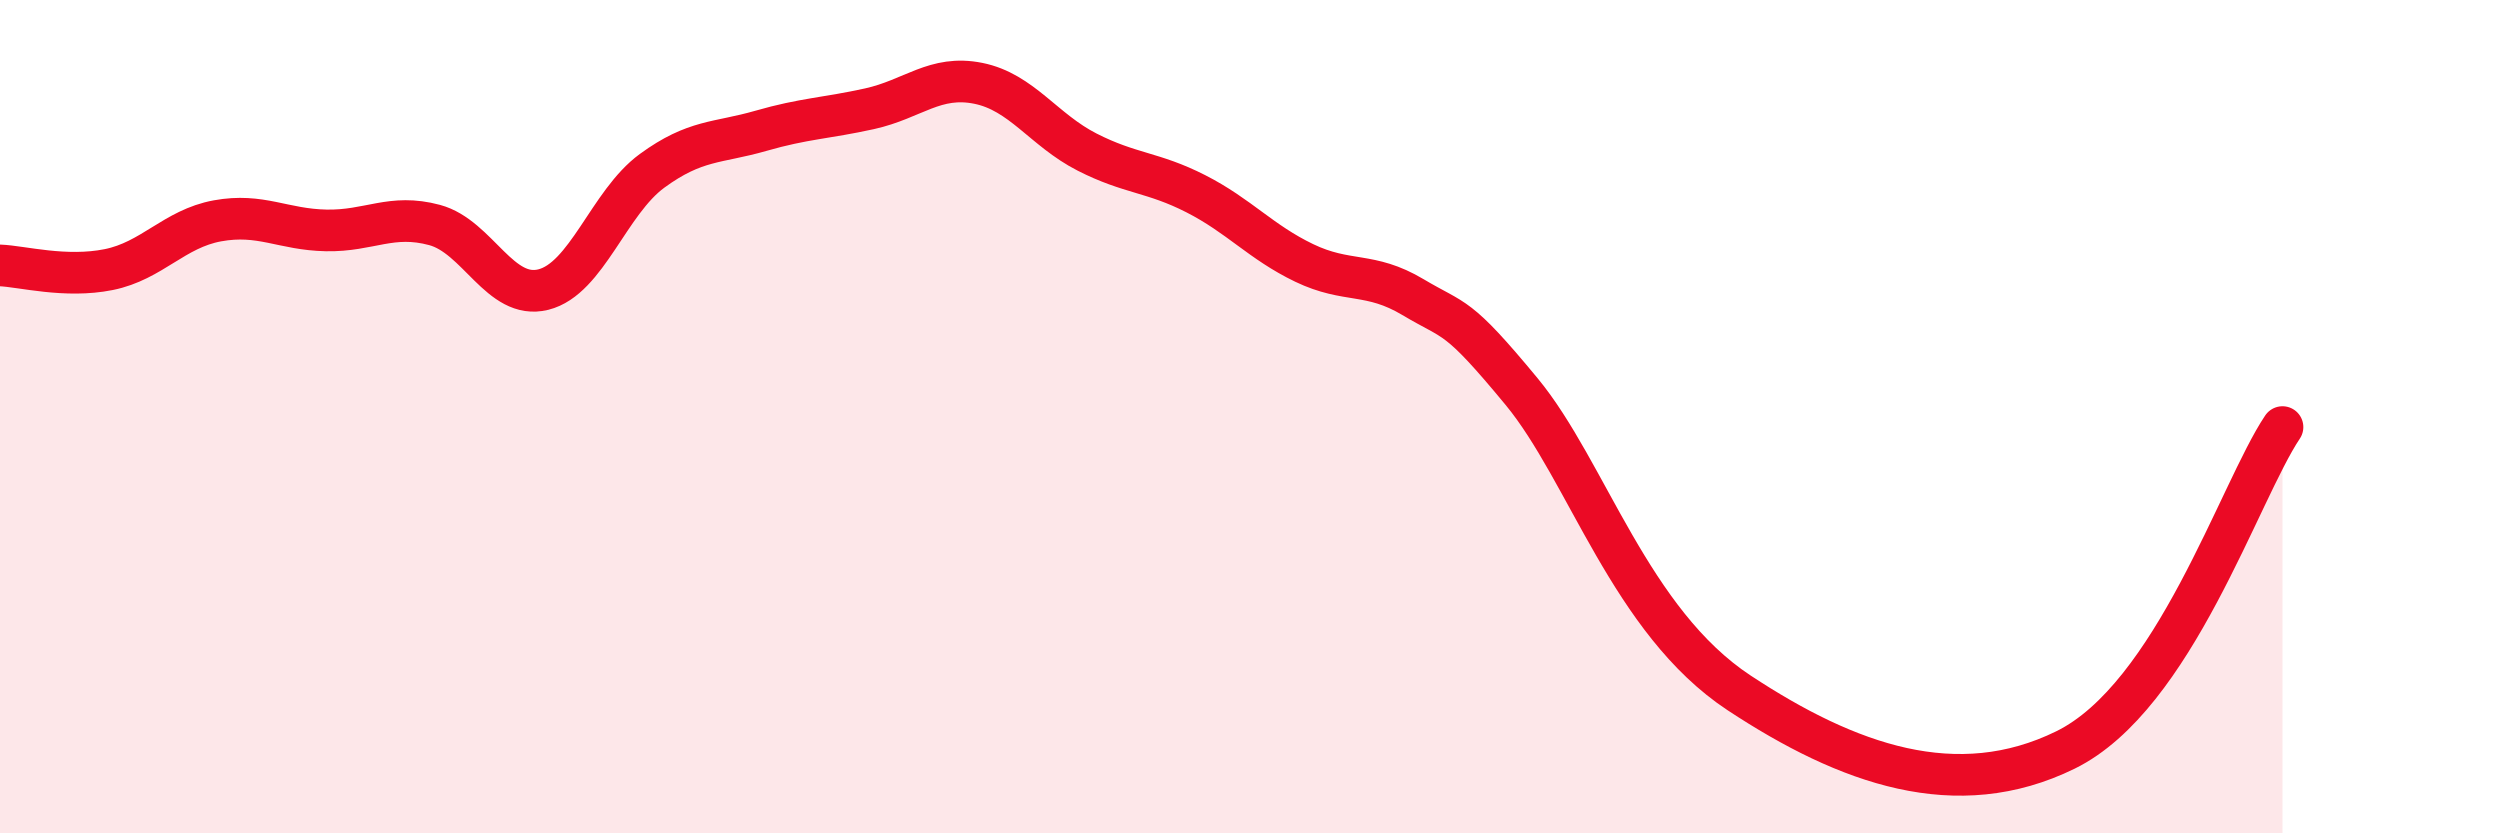
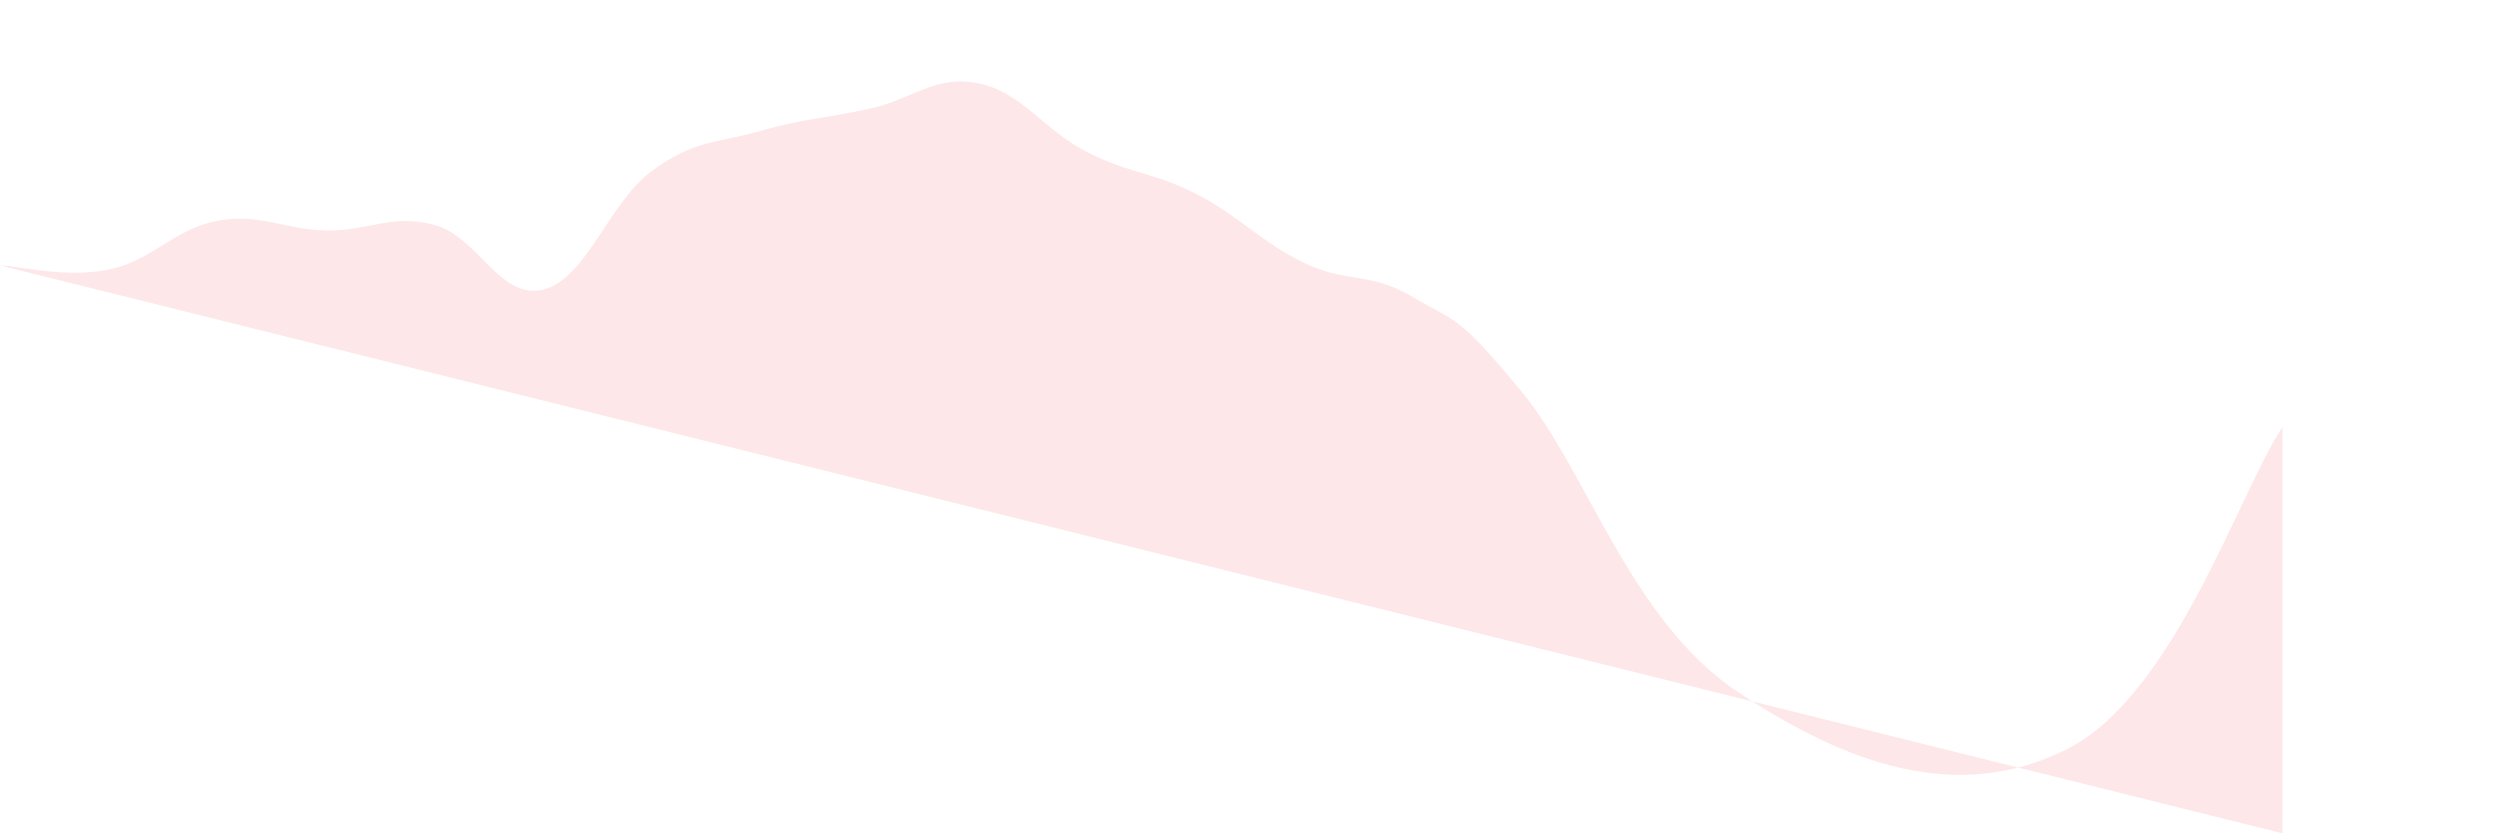
<svg xmlns="http://www.w3.org/2000/svg" width="60" height="20" viewBox="0 0 60 20">
-   <path d="M 0,6.37 C 0.52,6.39 1.57,6.68 2.61,6.47 C 3.65,6.26 4.18,5.49 5.22,5.3 C 6.26,5.11 6.79,5.51 7.83,5.53 C 8.87,5.55 9.39,5.12 10.43,5.4 C 11.47,5.68 12,7.21 13.04,6.95 C 14.08,6.69 14.61,4.86 15.65,4.1 C 16.69,3.34 17.22,3.44 18.26,3.14 C 19.3,2.84 19.83,2.84 20.87,2.61 C 21.91,2.38 22.44,1.79 23.48,2 C 24.52,2.21 25.05,3.12 26.09,3.65 C 27.13,4.18 27.66,4.12 28.7,4.65 C 29.74,5.18 30.26,5.81 31.3,6.31 C 32.34,6.81 32.87,6.51 33.91,7.13 C 34.95,7.75 34.95,7.5 36.52,9.4 C 38.09,11.3 39.13,14.91 41.74,16.63 C 44.35,18.35 46.96,19.28 49.57,18 C 52.18,16.72 53.74,11.8 54.78,10.25L54.78 20L0 20Z" fill="#EB0A25" opacity="0.1" stroke-linecap="round" stroke-linejoin="round" />
-   <path d="M 0,6.37 C 0.52,6.39 1.57,6.68 2.61,6.47 C 3.65,6.26 4.18,5.49 5.22,5.3 C 6.26,5.11 6.79,5.51 7.83,5.53 C 8.87,5.55 9.39,5.12 10.43,5.4 C 11.47,5.68 12,7.21 13.04,6.95 C 14.08,6.69 14.61,4.86 15.65,4.1 C 16.69,3.34 17.22,3.44 18.26,3.14 C 19.3,2.84 19.83,2.84 20.87,2.61 C 21.91,2.38 22.44,1.79 23.48,2 C 24.52,2.21 25.05,3.12 26.09,3.65 C 27.13,4.18 27.66,4.12 28.7,4.65 C 29.74,5.18 30.26,5.81 31.3,6.31 C 32.34,6.81 32.87,6.51 33.91,7.13 C 34.95,7.75 34.95,7.5 36.52,9.4 C 38.09,11.3 39.13,14.91 41.74,16.63 C 44.35,18.35 46.96,19.28 49.57,18 C 52.18,16.72 53.74,11.8 54.78,10.25" stroke="#EB0A25" stroke-width="1" fill="none" stroke-linecap="round" stroke-linejoin="round" />
+   <path d="M 0,6.37 C 0.52,6.39 1.57,6.68 2.61,6.47 C 3.65,6.26 4.18,5.49 5.22,5.3 C 6.26,5.11 6.79,5.51 7.83,5.53 C 8.87,5.55 9.39,5.12 10.43,5.4 C 11.47,5.68 12,7.21 13.04,6.95 C 14.08,6.69 14.61,4.86 15.65,4.1 C 16.69,3.34 17.22,3.44 18.26,3.14 C 19.3,2.84 19.83,2.84 20.87,2.61 C 21.91,2.38 22.44,1.79 23.48,2 C 24.52,2.21 25.05,3.12 26.09,3.65 C 27.13,4.18 27.66,4.12 28.7,4.65 C 29.74,5.18 30.26,5.81 31.3,6.31 C 32.34,6.81 32.87,6.51 33.91,7.13 C 34.95,7.75 34.95,7.5 36.52,9.4 C 38.09,11.3 39.13,14.91 41.74,16.63 C 44.35,18.35 46.96,19.28 49.57,18 C 52.18,16.72 53.74,11.8 54.78,10.25L54.78 20Z" fill="#EB0A25" opacity="0.1" stroke-linecap="round" stroke-linejoin="round" />
</svg>